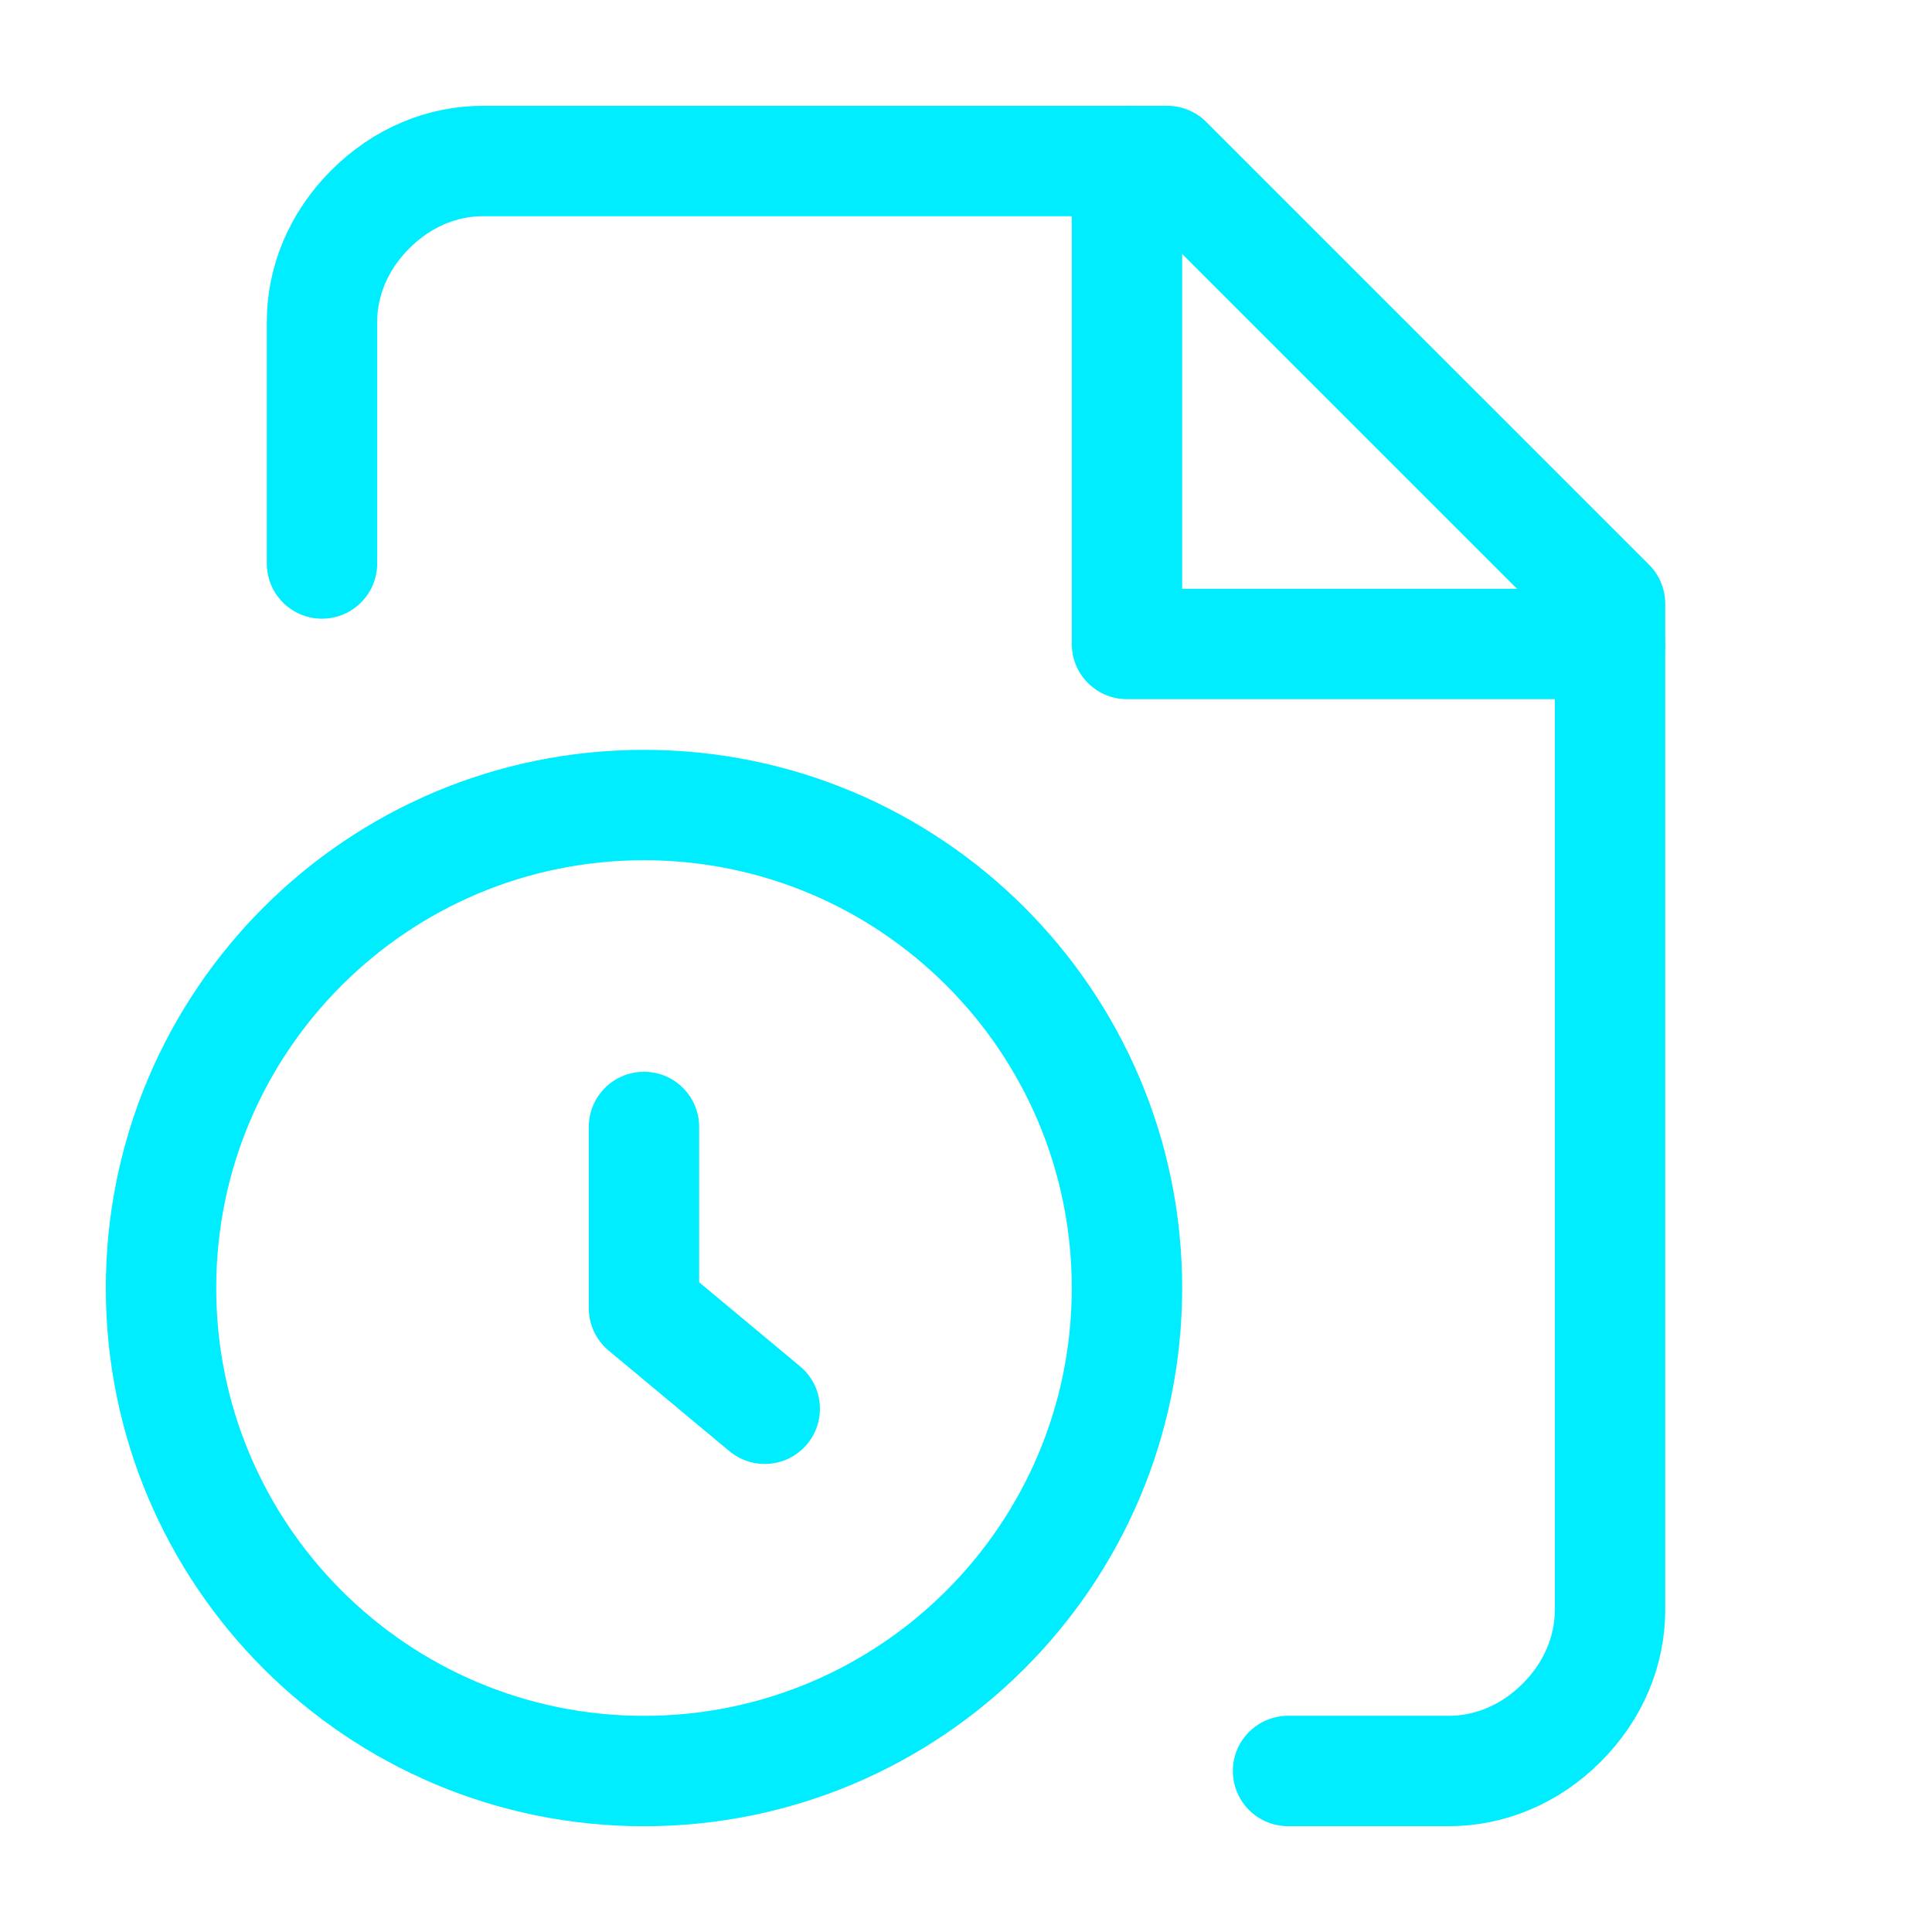
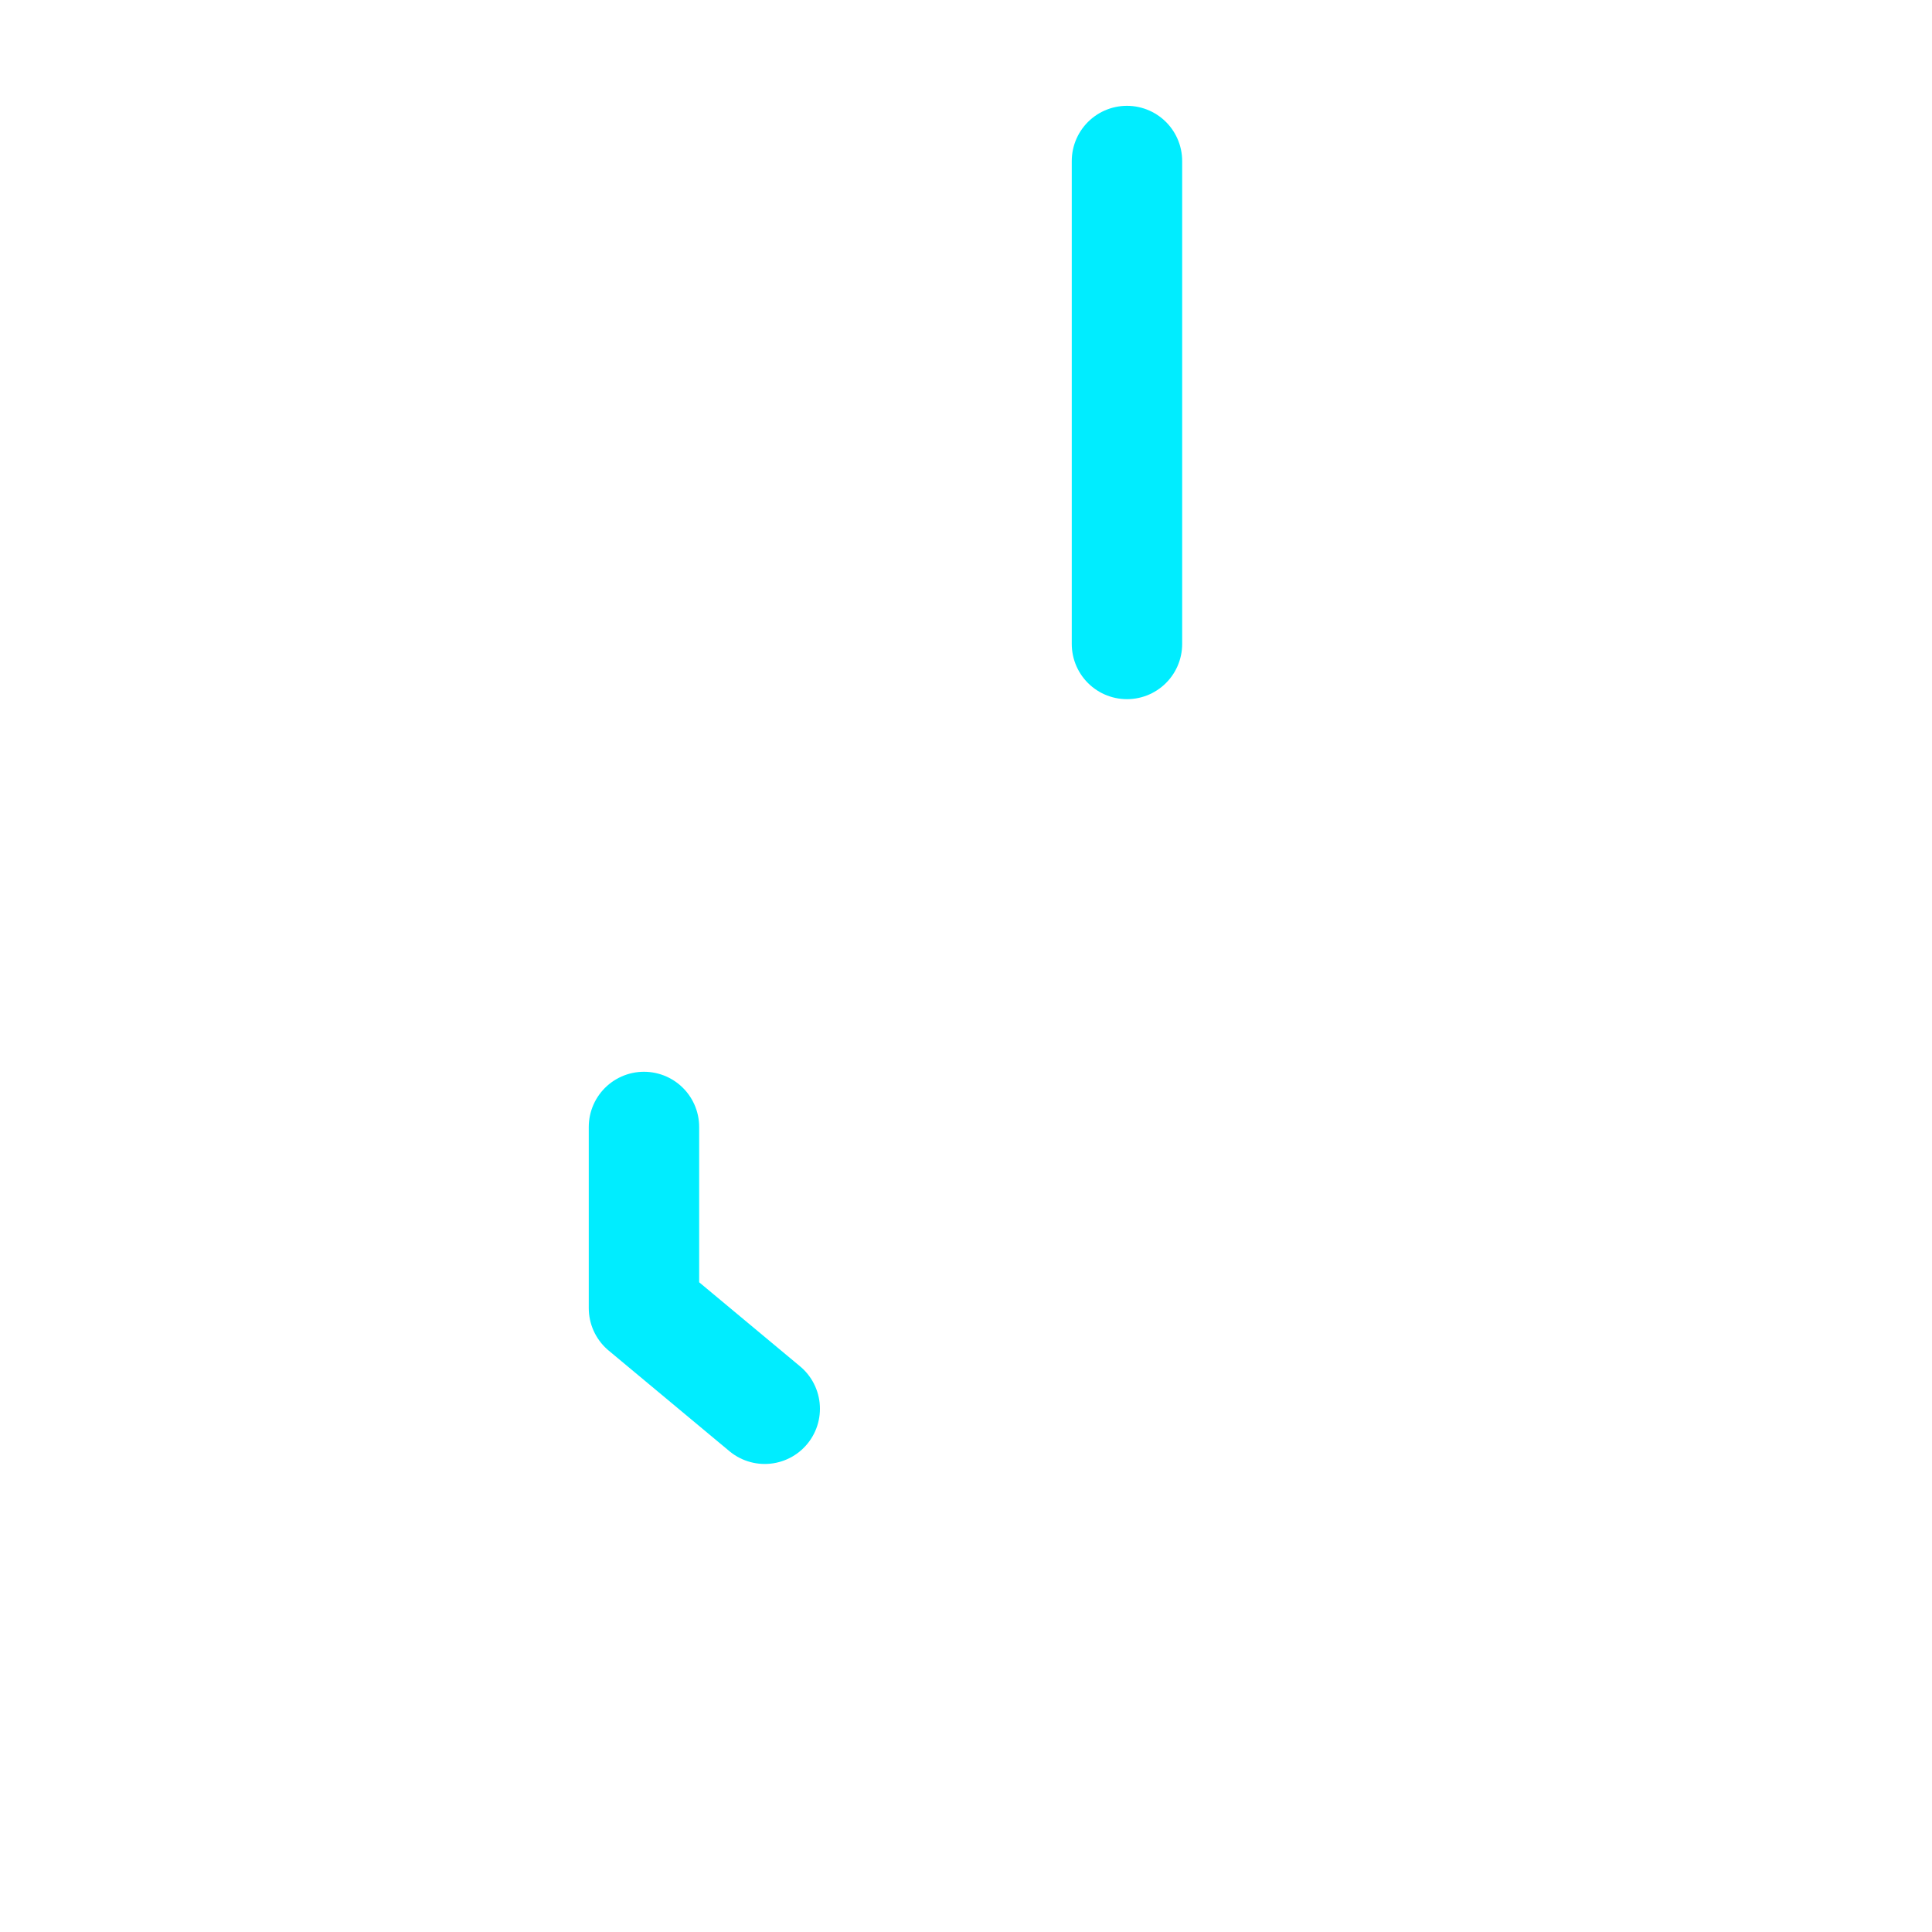
<svg xmlns="http://www.w3.org/2000/svg" width="35" height="35" viewBox="0 0 35 35" fill="none">
-   <path d="M23.334 32.083H26.25C26.979 32.083 27.709 31.791 28.292 31.208C28.875 30.625 29.167 29.896 29.167 29.166V10.937L21.146 2.917H8.75C8.021 2.917 7.292 3.208 6.708 3.792C6.125 4.375 5.833 5.104 5.833 5.833V10.208" stroke="#00EDFF" stroke-width="2" stroke-linecap="round" stroke-linejoin="round" />
-   <path d="M20.416 2.917V11.666H29.166" stroke="#00EDFF" stroke-width="2" stroke-linecap="round" stroke-linejoin="round" />
-   <path d="M11.666 32.084C16.499 32.084 20.416 28.166 20.416 23.334C20.416 18.501 16.499 14.584 11.666 14.584C6.834 14.584 2.917 18.501 2.917 23.334C2.917 28.166 6.834 32.084 11.666 32.084Z" stroke="#00EDFF" stroke-width="2" stroke-linecap="round" stroke-linejoin="round" />
+   <path d="M20.416 2.917V11.666" stroke="#00EDFF" stroke-width="2" stroke-linecap="round" stroke-linejoin="round" />
  <path d="M13.854 25.521L11.666 23.698V20.416" stroke="#00EDFF" stroke-width="2" stroke-linecap="round" stroke-linejoin="round" />
</svg>